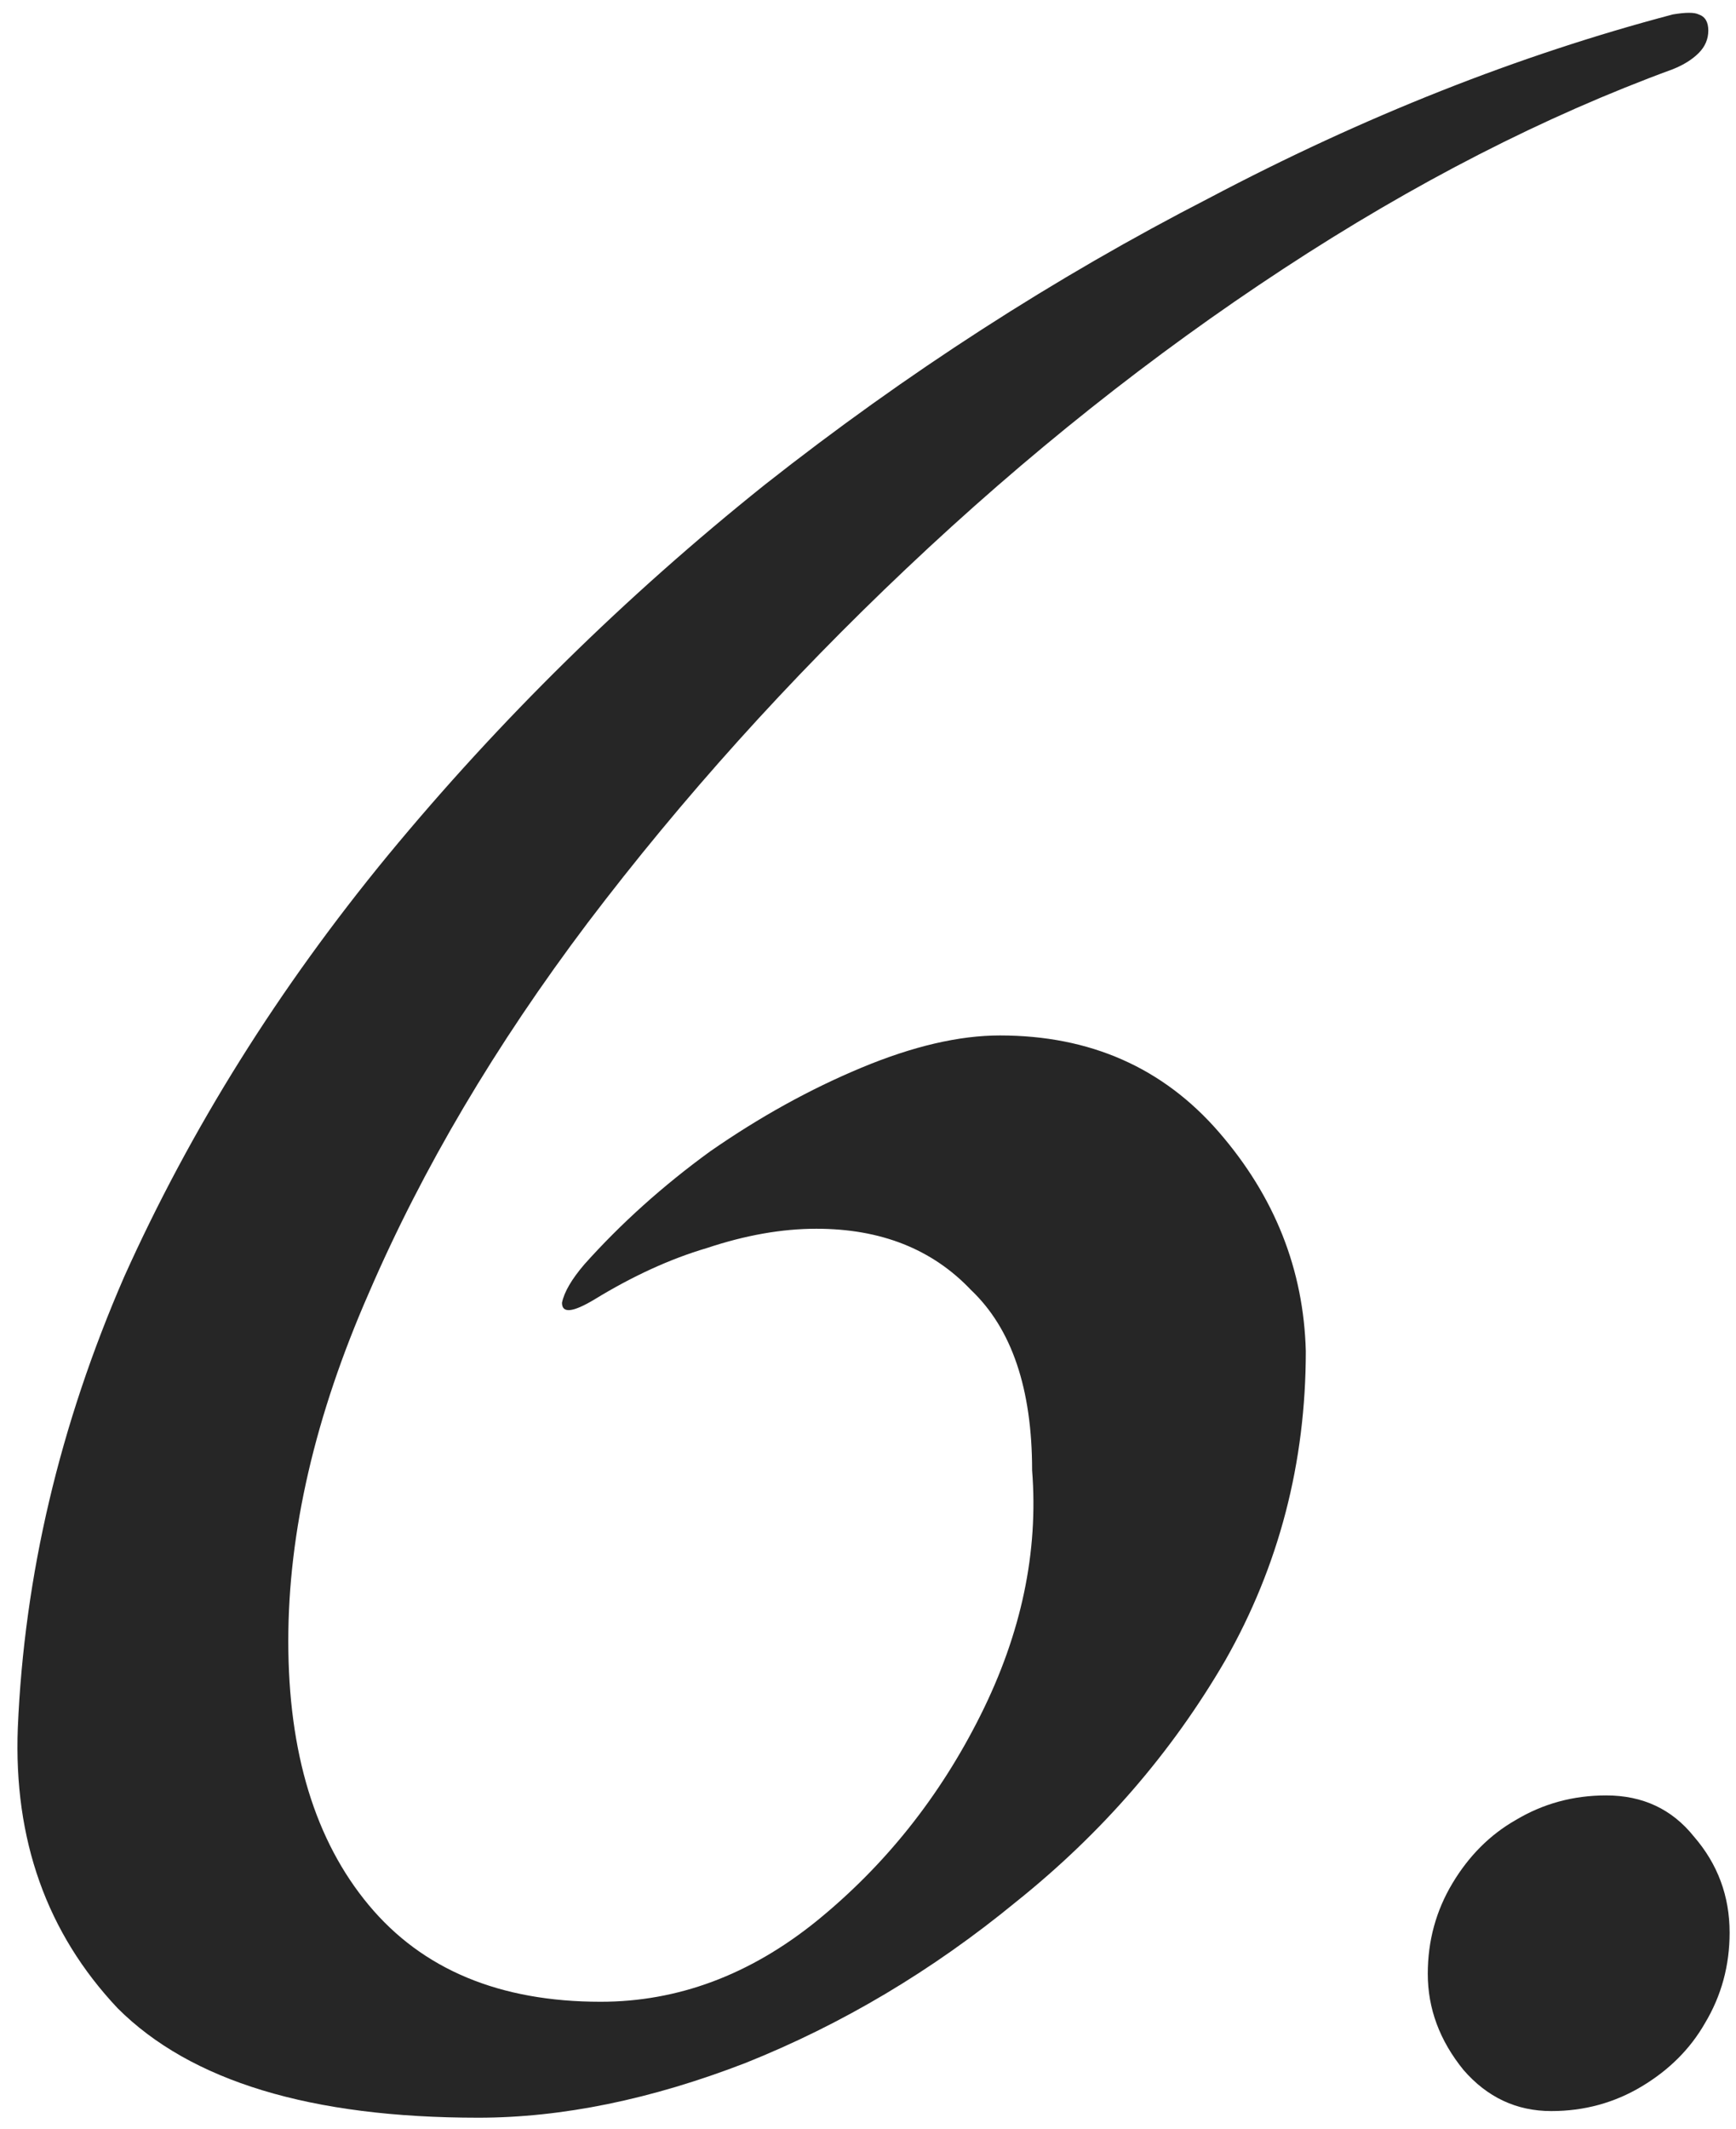
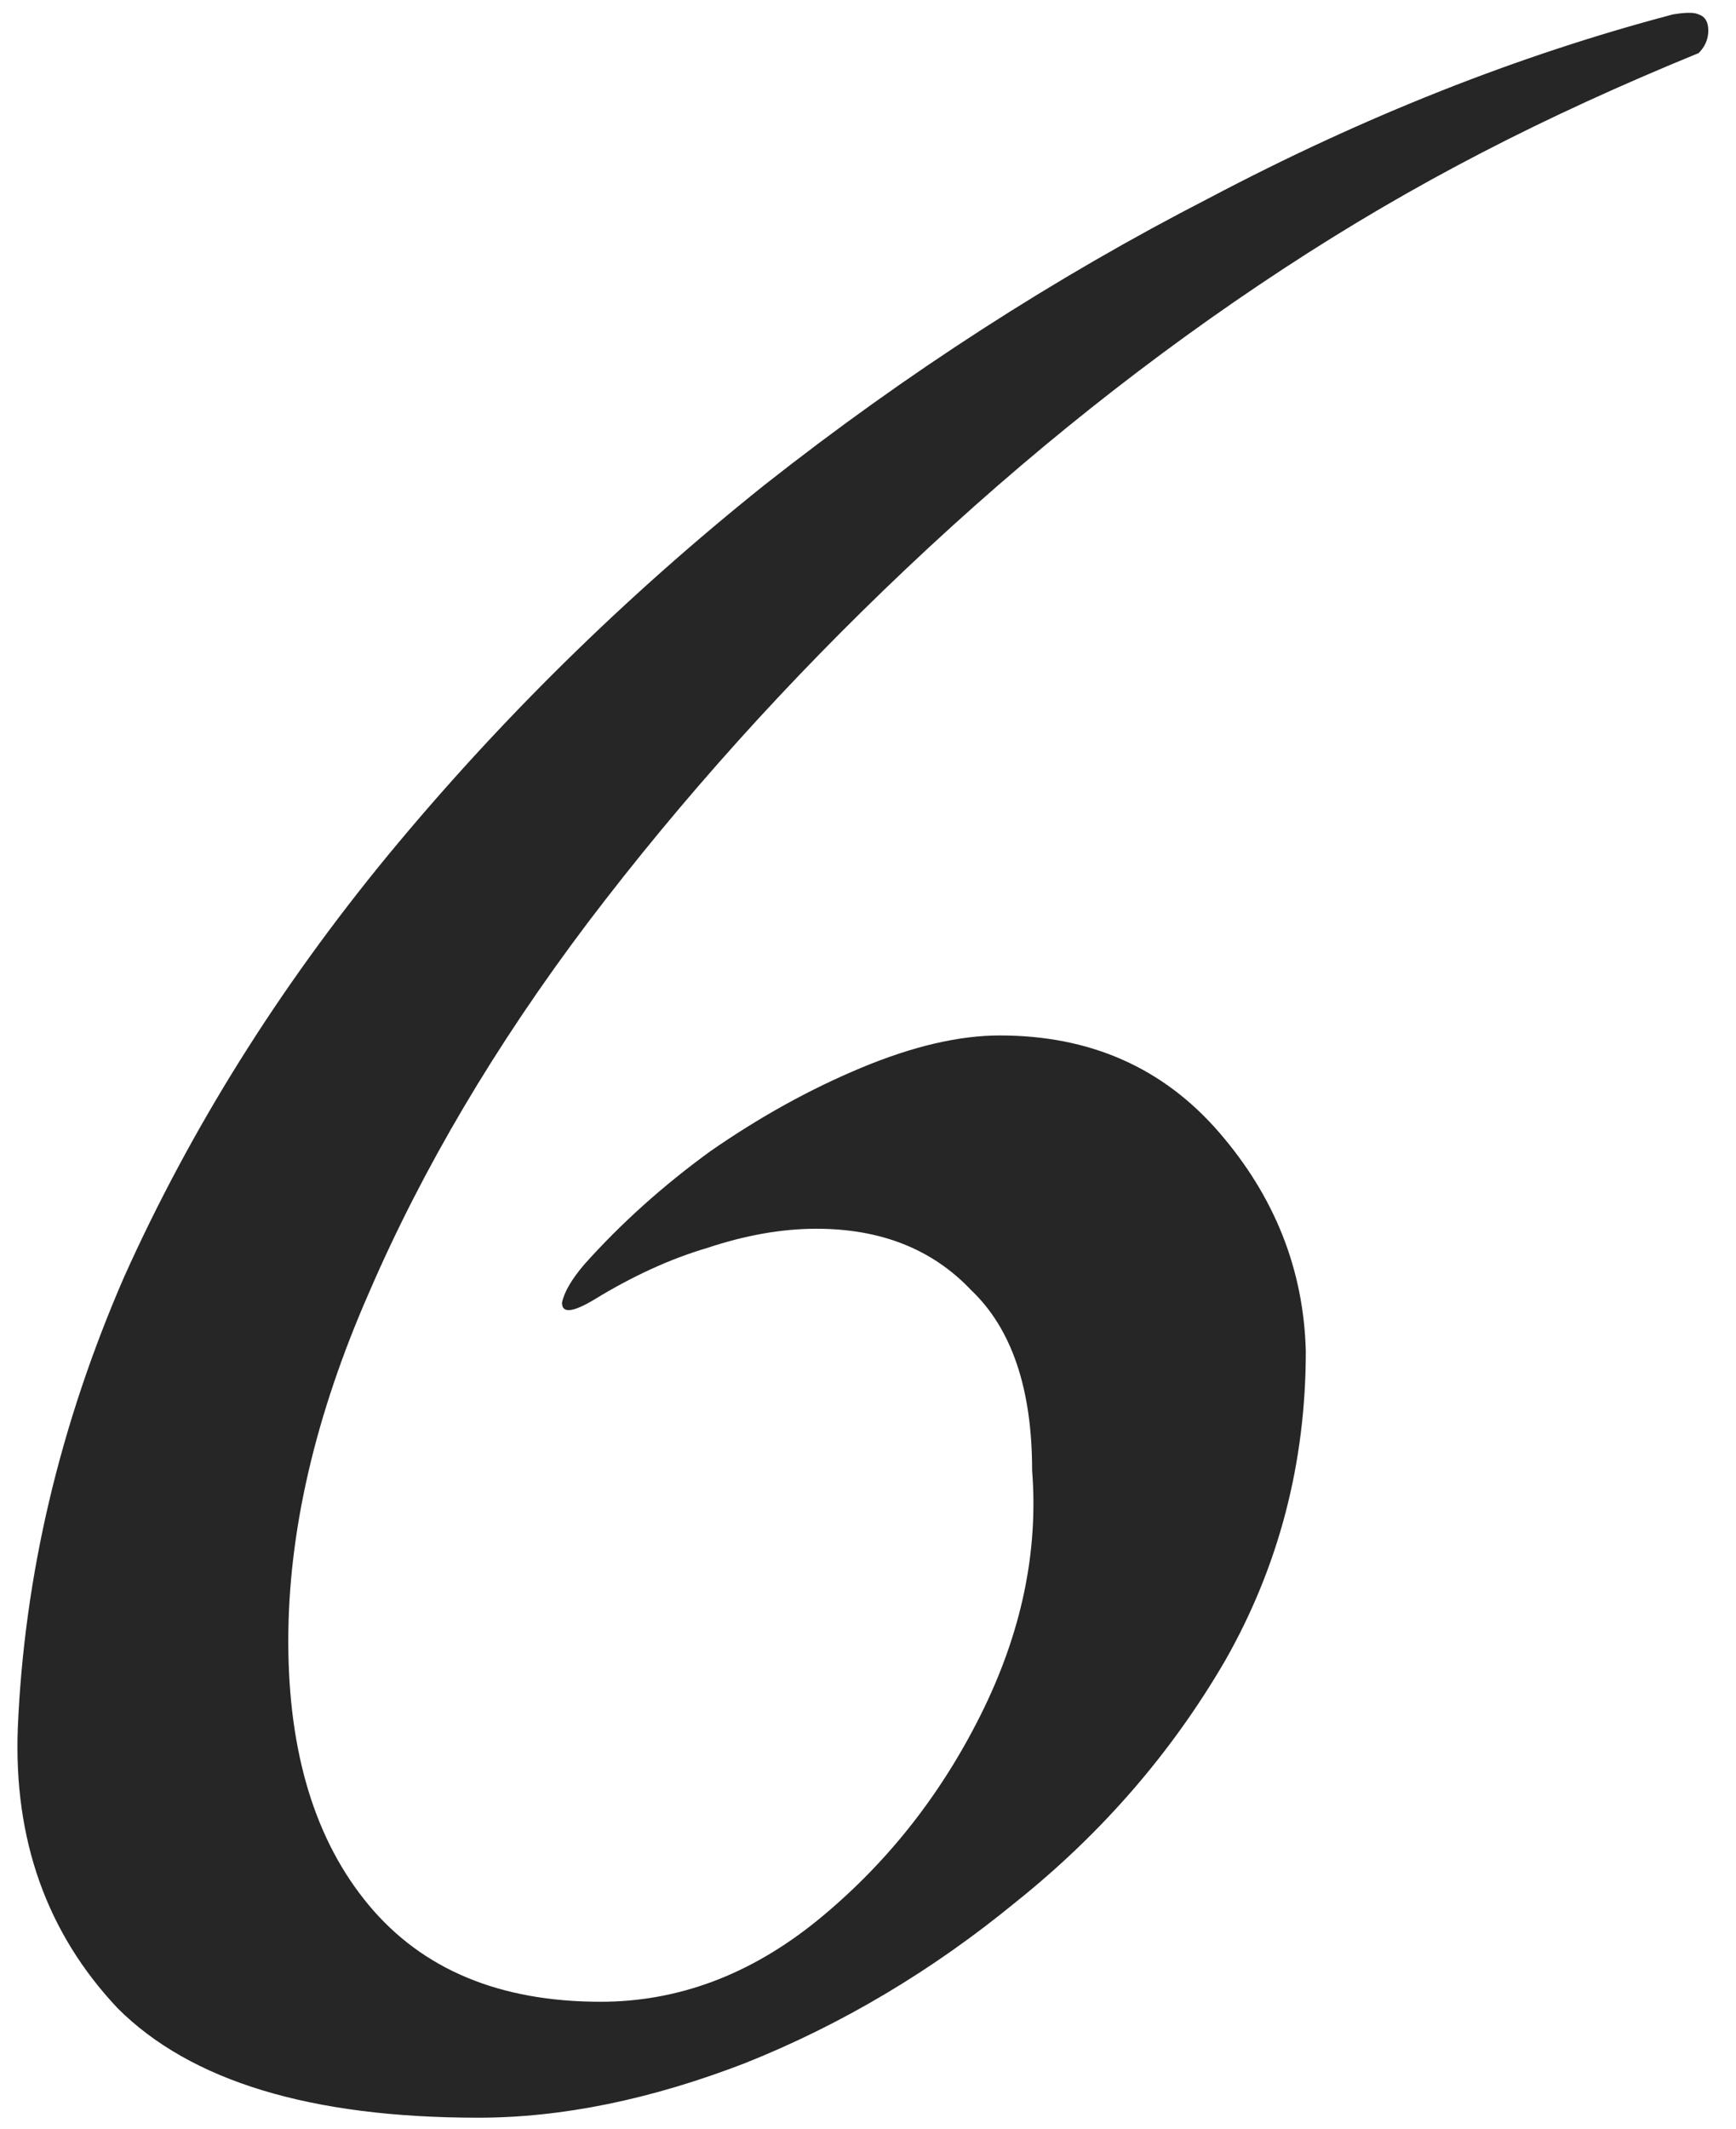
<svg xmlns="http://www.w3.org/2000/svg" width="62" height="76" viewBox="0 0 62 76" fill="none">
-   <path d="M55.402 75.372C54.161 75.372 53.115 74.882 52.266 73.902C51.417 72.856 50.992 71.713 50.992 70.472C50.992 69.296 51.286 68.218 51.874 67.238C52.462 66.258 53.214 65.506 54.128 64.984C55.108 64.396 56.186 64.102 57.362 64.102C58.669 64.102 59.714 64.592 60.498 65.572C61.347 66.552 61.772 67.695 61.772 69.002C61.772 70.178 61.478 71.256 60.89 72.236C60.367 73.15 59.616 73.902 58.636 74.49C57.656 75.078 56.578 75.372 55.402 75.372Z" fill="black" fill-opacity="0.85" />
-   <path d="M17.081 75.609C11.101 75.609 6.808 74.306 4.201 71.7C1.671 69.016 0.483 65.681 0.636 61.694C0.866 56.251 2.131 50.885 4.431 45.594C6.808 40.304 9.951 35.283 13.861 30.529C17.848 25.7 22.333 21.291 27.316 17.305C32.376 13.318 37.666 9.906 43.186 7.07C48.706 4.156 54.226 1.971 59.746 0.515C60.206 0.438 60.513 0.438 60.666 0.515C60.896 0.591 61.011 0.783 61.011 1.09C61.011 1.396 60.896 1.665 60.666 1.895C60.436 2.125 60.13 2.316 59.746 2.47C55.146 4.156 50.508 6.533 45.831 9.6C41.154 12.666 36.669 16.231 32.376 20.294C28.16 24.281 24.364 28.498 20.991 32.944C17.695 37.315 15.088 41.723 13.171 46.169C11.255 50.539 10.296 54.679 10.296 58.59C10.296 62.576 11.255 65.719 13.171 68.019C15.088 70.32 17.848 71.469 21.451 71.469C24.211 71.469 26.779 70.511 29.156 68.594C31.61 66.601 33.565 64.148 35.021 61.234C36.478 58.321 37.091 55.408 36.861 52.495C36.861 49.581 36.133 47.434 34.676 46.054C33.296 44.598 31.456 43.87 29.156 43.87C27.93 43.87 26.626 44.099 25.246 44.559C23.943 44.943 22.601 45.556 21.221 46.4C20.454 46.859 20.071 46.898 20.071 46.514C20.148 46.131 20.416 45.671 20.876 45.135C22.18 43.678 23.674 42.336 25.361 41.109C27.125 39.883 28.926 38.886 30.766 38.12C32.606 37.353 34.255 36.969 35.711 36.969C38.931 36.969 41.538 38.12 43.531 40.419C45.525 42.719 46.559 45.326 46.636 48.239C46.636 52.226 45.678 55.906 43.761 59.279C41.844 62.576 39.353 65.451 36.286 67.904C33.296 70.358 30.076 72.275 26.626 73.654C23.253 74.958 20.071 75.609 17.081 75.609Z" fill="black" fill-opacity="0.85" />
+   <path d="M17.081 75.609C11.101 75.609 6.808 74.306 4.201 71.7C1.671 69.016 0.483 65.681 0.636 61.694C0.866 56.251 2.131 50.885 4.431 45.594C6.808 40.304 9.951 35.283 13.861 30.529C17.848 25.7 22.333 21.291 27.316 17.305C32.376 13.318 37.666 9.906 43.186 7.07C48.706 4.156 54.226 1.971 59.746 0.515C60.206 0.438 60.513 0.438 60.666 0.515C60.896 0.591 61.011 0.783 61.011 1.09C61.011 1.396 60.896 1.665 60.666 1.895C55.146 4.156 50.508 6.533 45.831 9.6C41.154 12.666 36.669 16.231 32.376 20.294C28.16 24.281 24.364 28.498 20.991 32.944C17.695 37.315 15.088 41.723 13.171 46.169C11.255 50.539 10.296 54.679 10.296 58.59C10.296 62.576 11.255 65.719 13.171 68.019C15.088 70.32 17.848 71.469 21.451 71.469C24.211 71.469 26.779 70.511 29.156 68.594C31.61 66.601 33.565 64.148 35.021 61.234C36.478 58.321 37.091 55.408 36.861 52.495C36.861 49.581 36.133 47.434 34.676 46.054C33.296 44.598 31.456 43.87 29.156 43.87C27.93 43.87 26.626 44.099 25.246 44.559C23.943 44.943 22.601 45.556 21.221 46.4C20.454 46.859 20.071 46.898 20.071 46.514C20.148 46.131 20.416 45.671 20.876 45.135C22.18 43.678 23.674 42.336 25.361 41.109C27.125 39.883 28.926 38.886 30.766 38.12C32.606 37.353 34.255 36.969 35.711 36.969C38.931 36.969 41.538 38.12 43.531 40.419C45.525 42.719 46.559 45.326 46.636 48.239C46.636 52.226 45.678 55.906 43.761 59.279C41.844 62.576 39.353 65.451 36.286 67.904C33.296 70.358 30.076 72.275 26.626 73.654C23.253 74.958 20.071 75.609 17.081 75.609Z" fill="black" fill-opacity="0.85" />
</svg>